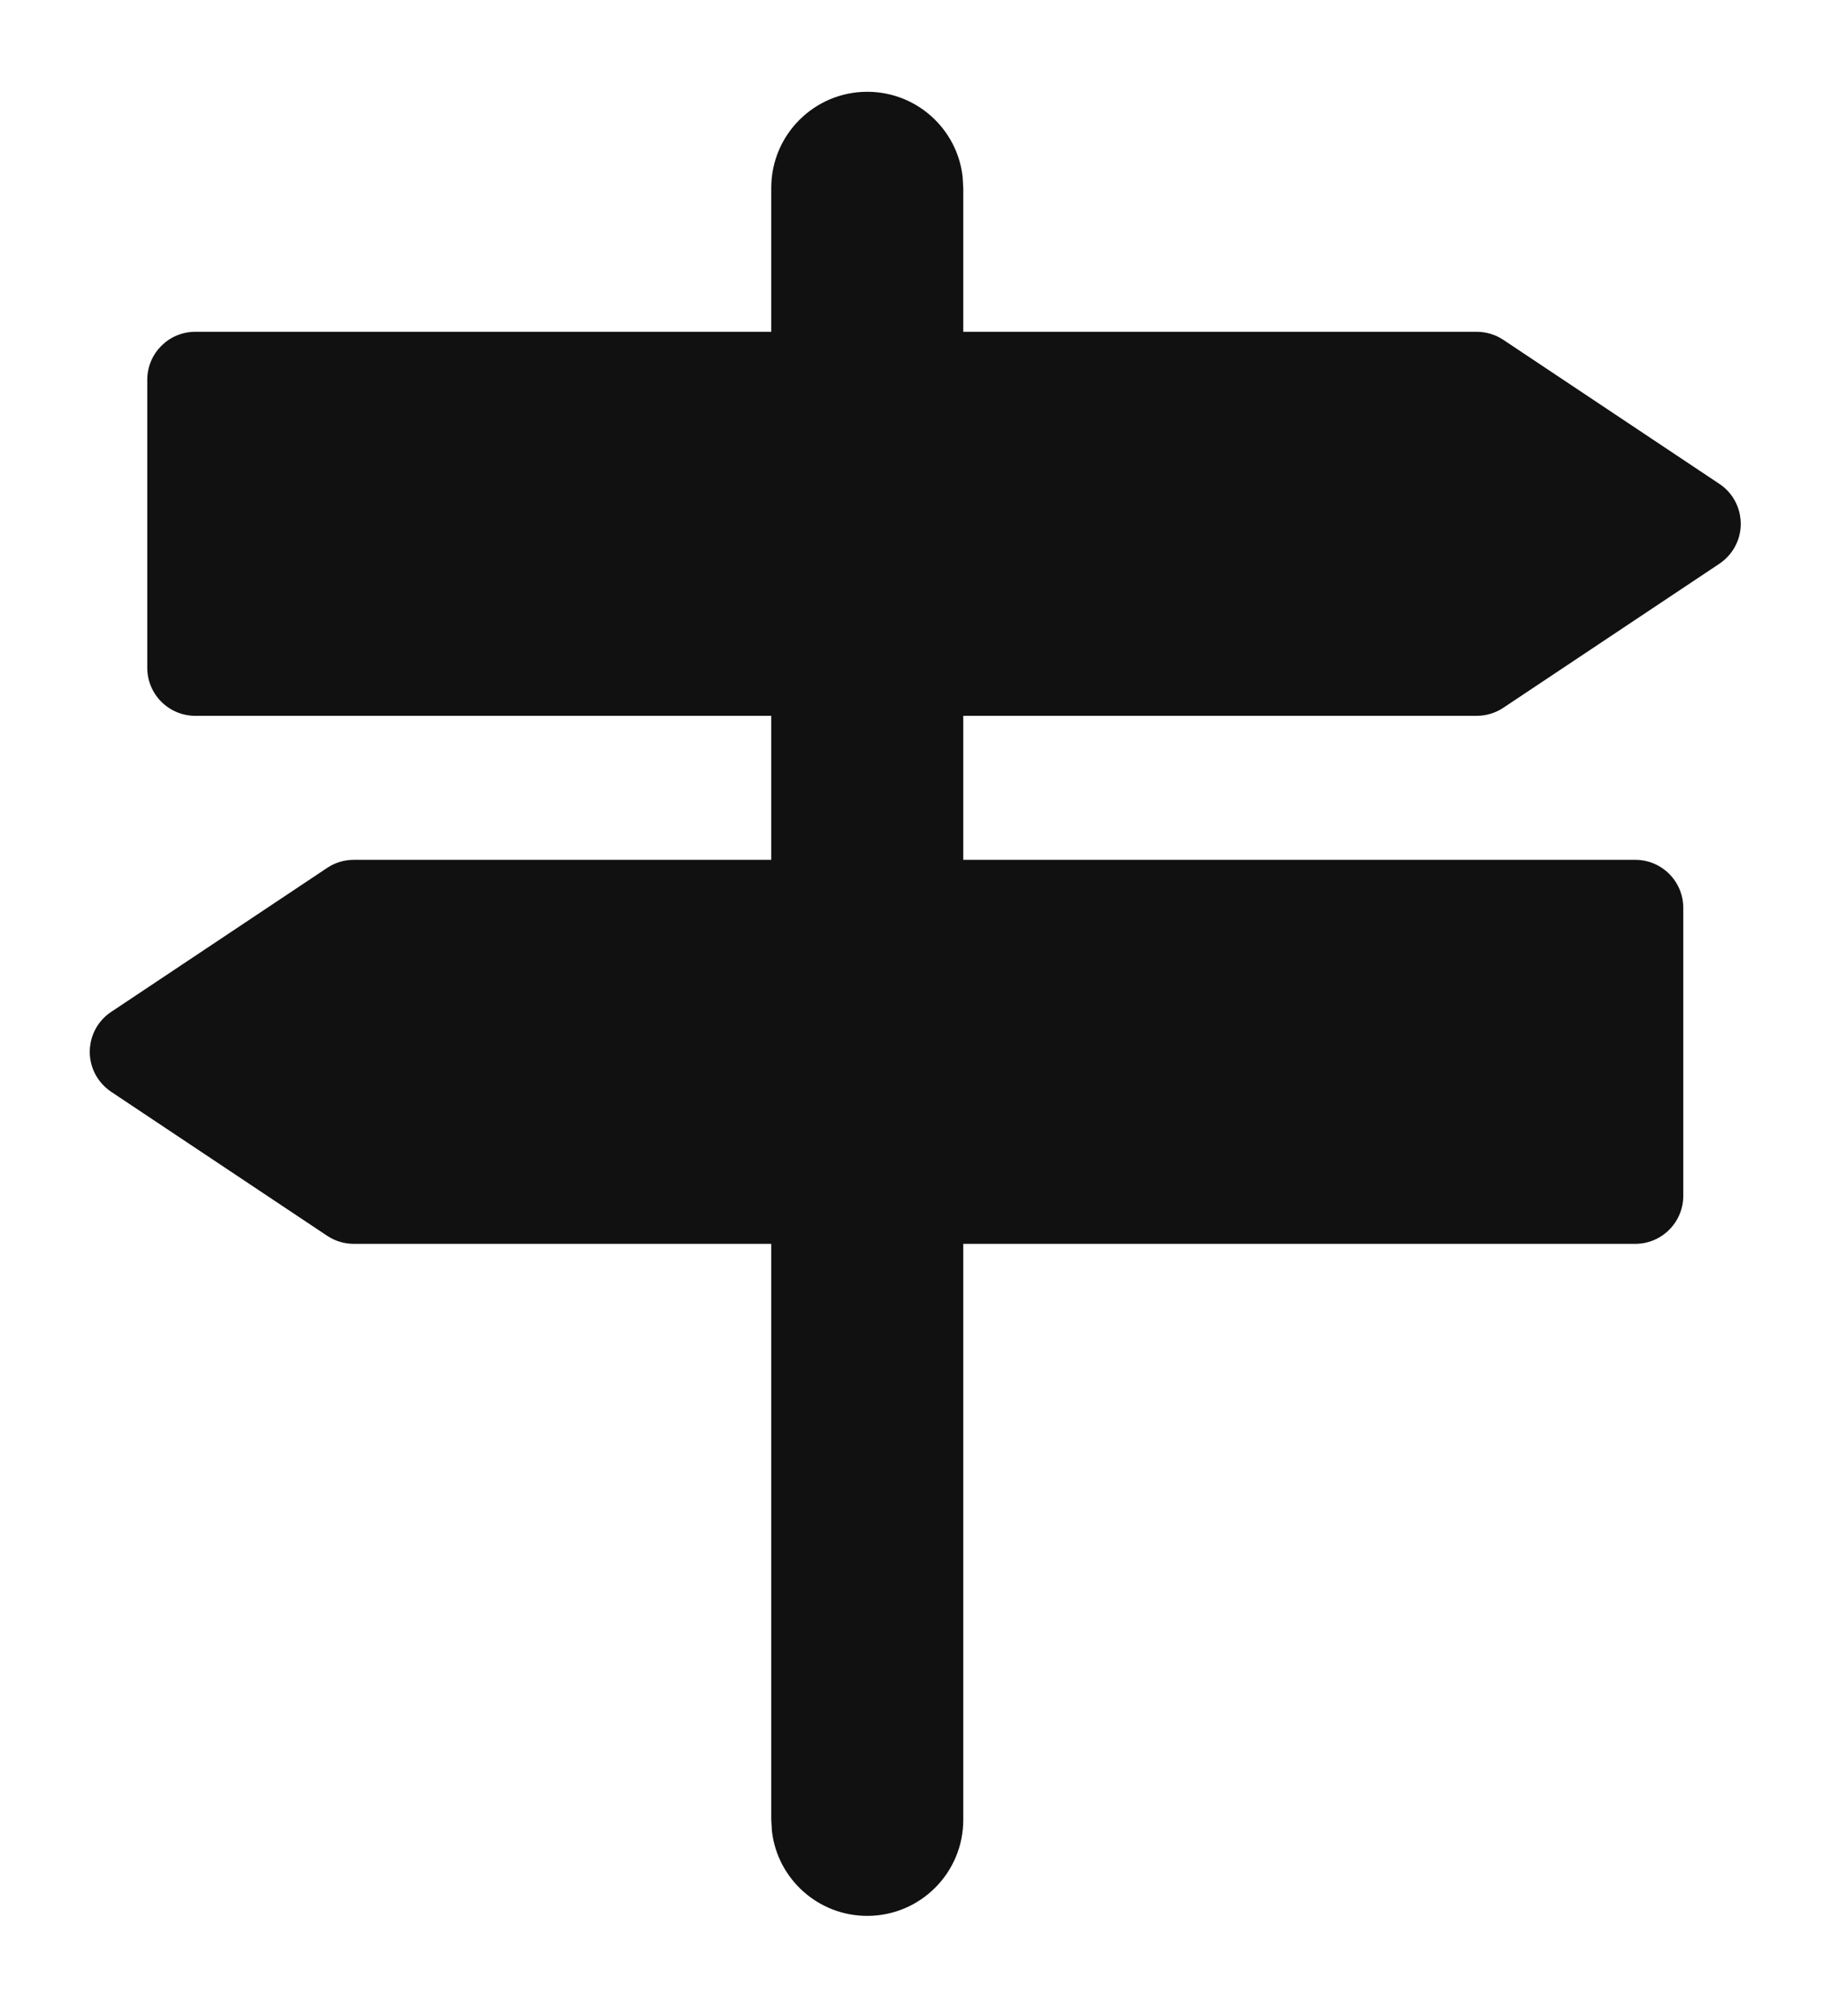
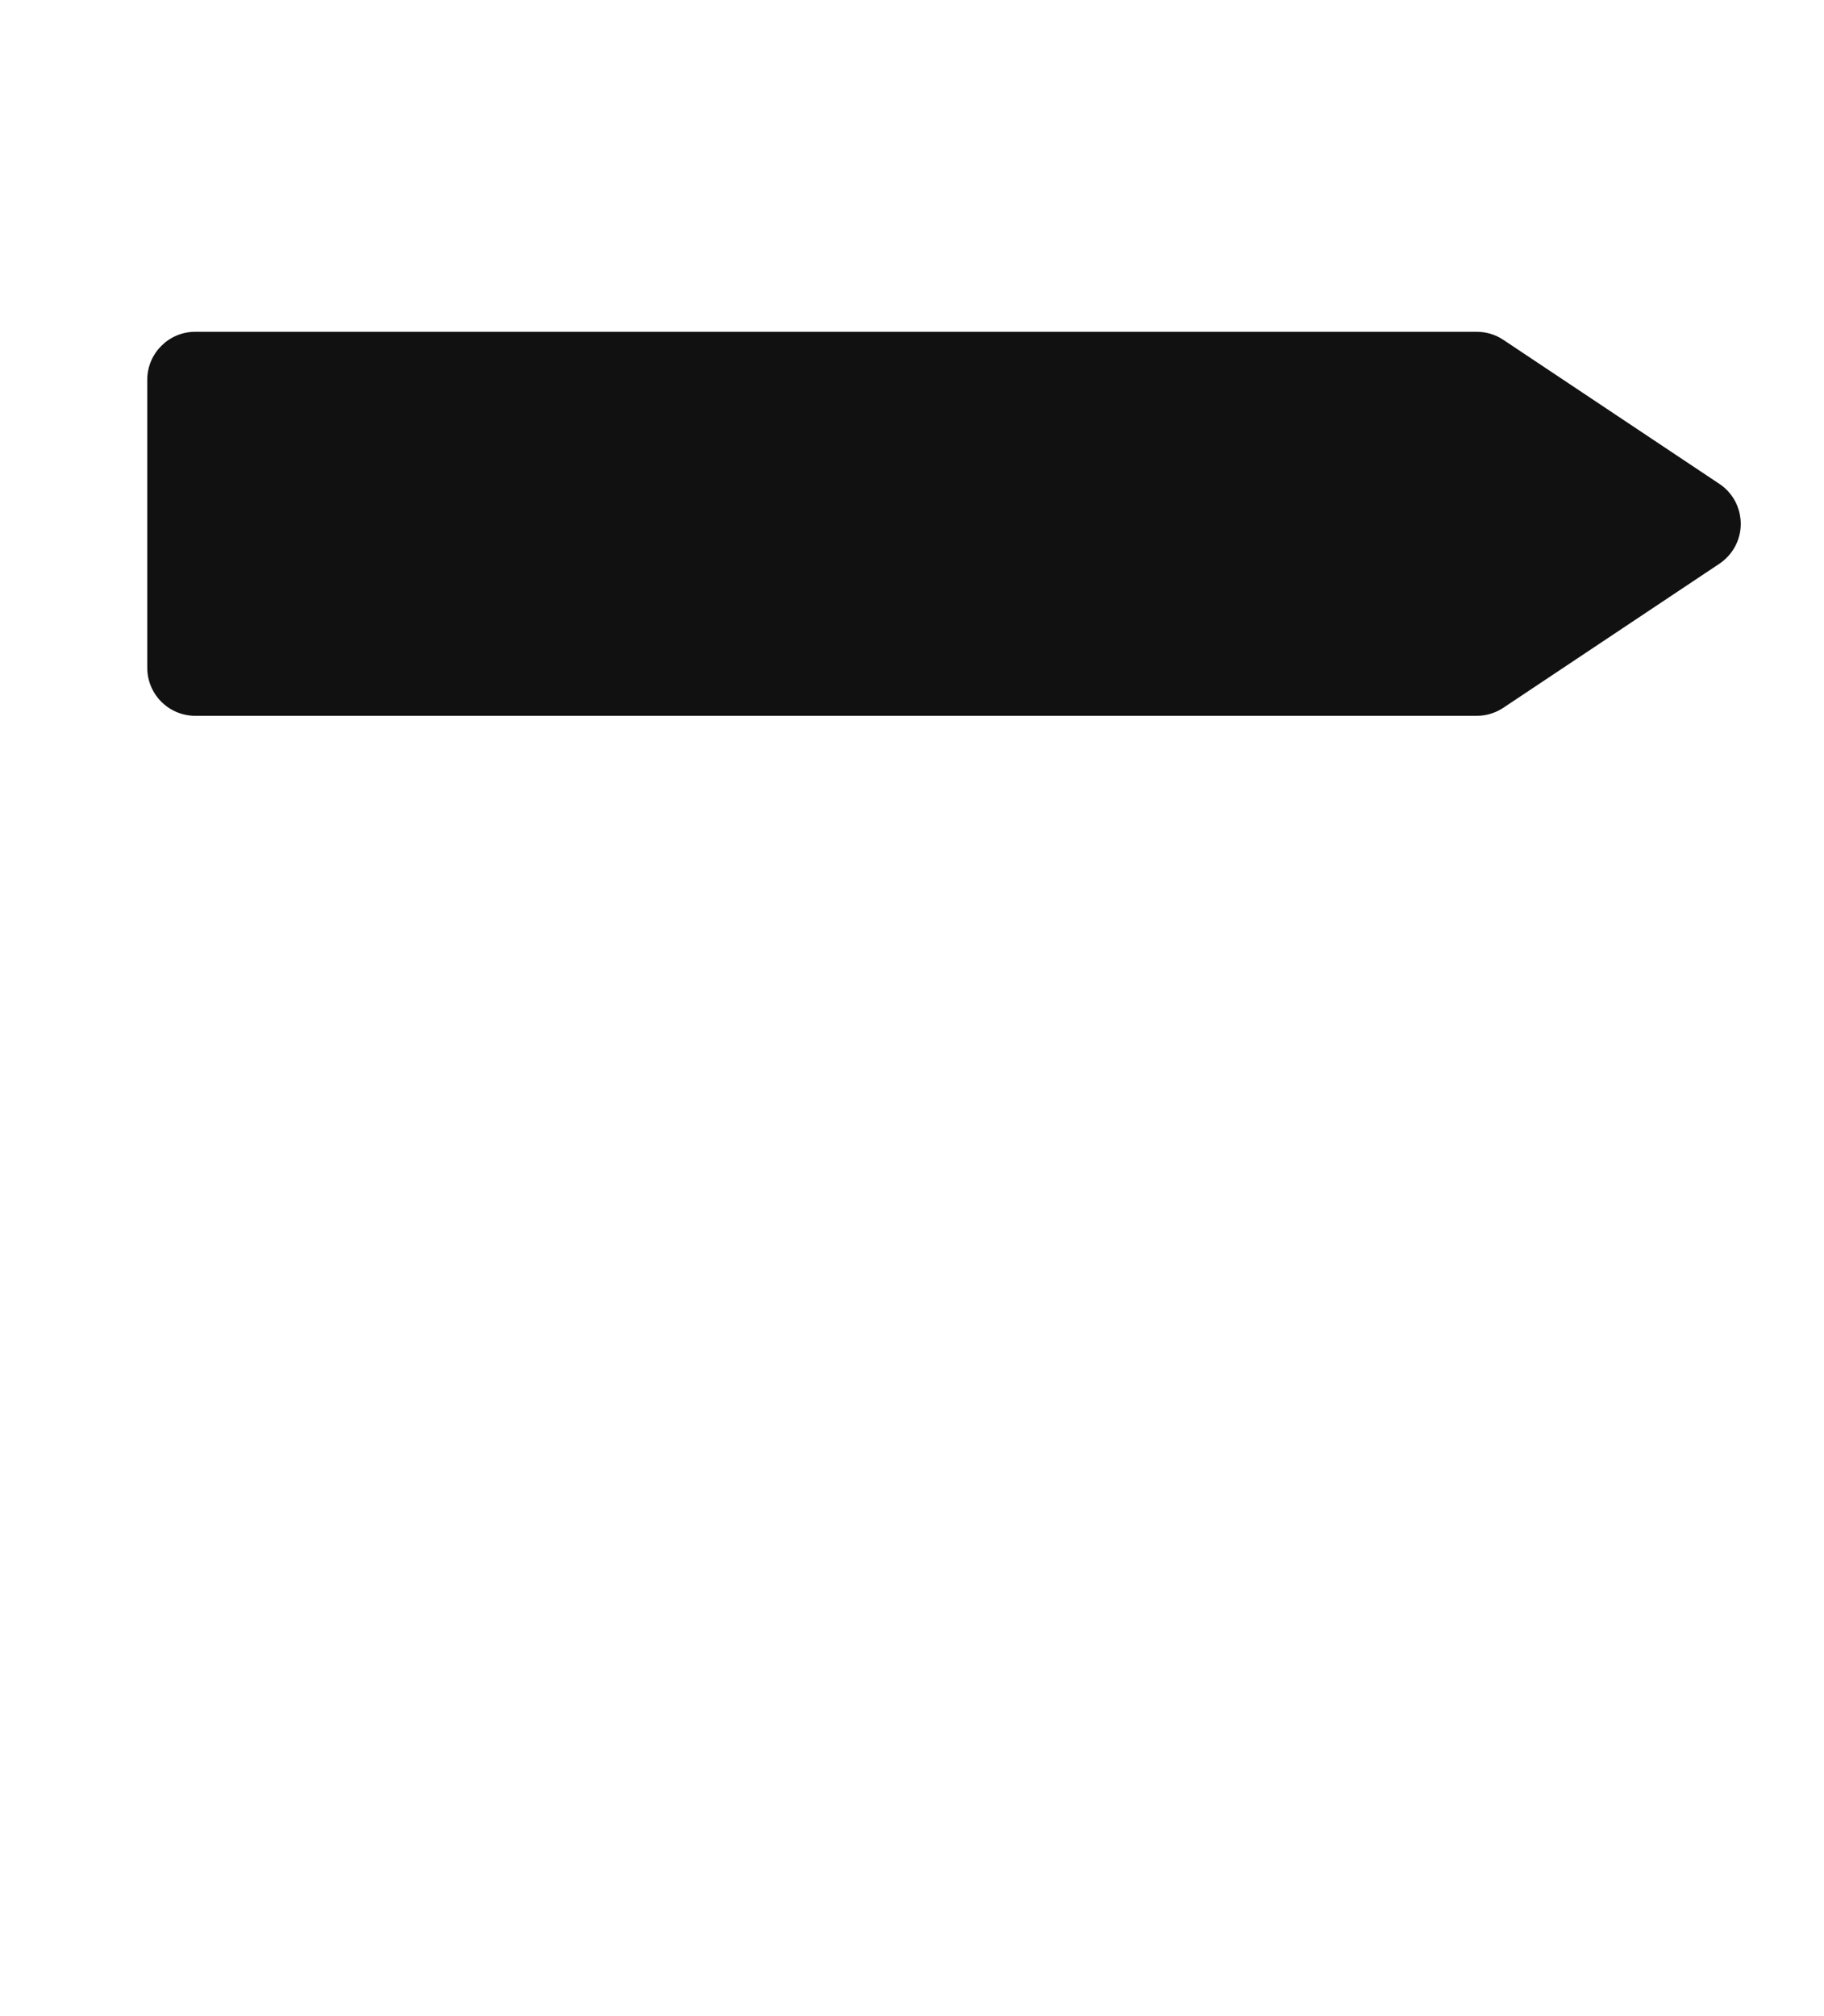
<svg xmlns="http://www.w3.org/2000/svg" width="19px" height="21px" viewBox="0 0 19 21" version="1.1">
  <title>Icon-Redirect</title>
  <defs>
    <filter id="filter-1">
      <feColorMatrix in="SourceGraphic" type="matrix" values="0 0 0 0 0.067 0 0 0 0 0.067 0 0 0 0 0.067 0 0 0 1 0" />
    </filter>
  </defs>
  <g id="Native-Stories" stroke="none" stroke-width="1" fill="none" fill-rule="evenodd">
    <g id="Native-Stories-New-Version" transform="translate(-294, -5401)">
      <g id="One-product,-4-mobile-experiences" transform="translate(245, 4773.5)">
        <g id="Redirect" transform="translate(49.534, 618)" filter="url(#filter-1)">
          <g id="Icon-Redirect" transform="translate(0, 11.456)" fill="#111111">
            <path d="M1.5,1.5 L14.849,1.5 C14.947,1.5 15.044,1.529 15.126,1.584 L17.376,3.084 C17.606,3.237 17.668,3.548 17.515,3.777 C17.478,3.832 17.431,3.879 17.376,3.916 L15.126,5.416 C15.044,5.471 14.947,5.5 14.849,5.5 L1.5,5.5 C1.224,5.5 1,5.276 1,5 L1,2 C1,1.724 1.224,1.5 1.5,1.5 Z" id="Rectangle" />
-             <path d="M0.5,7 L13.849,7 C13.947,7 14.044,7.029 14.126,7.084 L16.376,8.584 C16.606,8.737 16.668,9.048 16.515,9.277 C16.478,9.332 16.431,9.379 16.376,9.416 L14.126,10.916 C14.044,10.971 13.947,11 13.849,11 L0.5,11 C0.224,11 3.38176876e-17,10.776 0,10.5 L0,7.5 C-3.38176876e-17,7.224 0.224,7 0.5,7 Z" id="Rectangle-Copy" transform="translate(8.5, 9) scale(-1, 1) translate(-8.5, -9) " />
-             <path d="M8.5,-1 C9.013,-1 9.436,-0.614 9.493,-0.117 L9.5,0 L9.5,17 C9.5,17.552 9.052,18 8.5,18 C7.987,18 7.564,17.614 7.507,17.117 L7.5,17 L7.5,0 C7.5,-0.552 7.948,-1 8.5,-1 Z" id="Line-3" fill-rule="nonzero" />
          </g>
        </g>
      </g>
    </g>
  </g>
</svg>